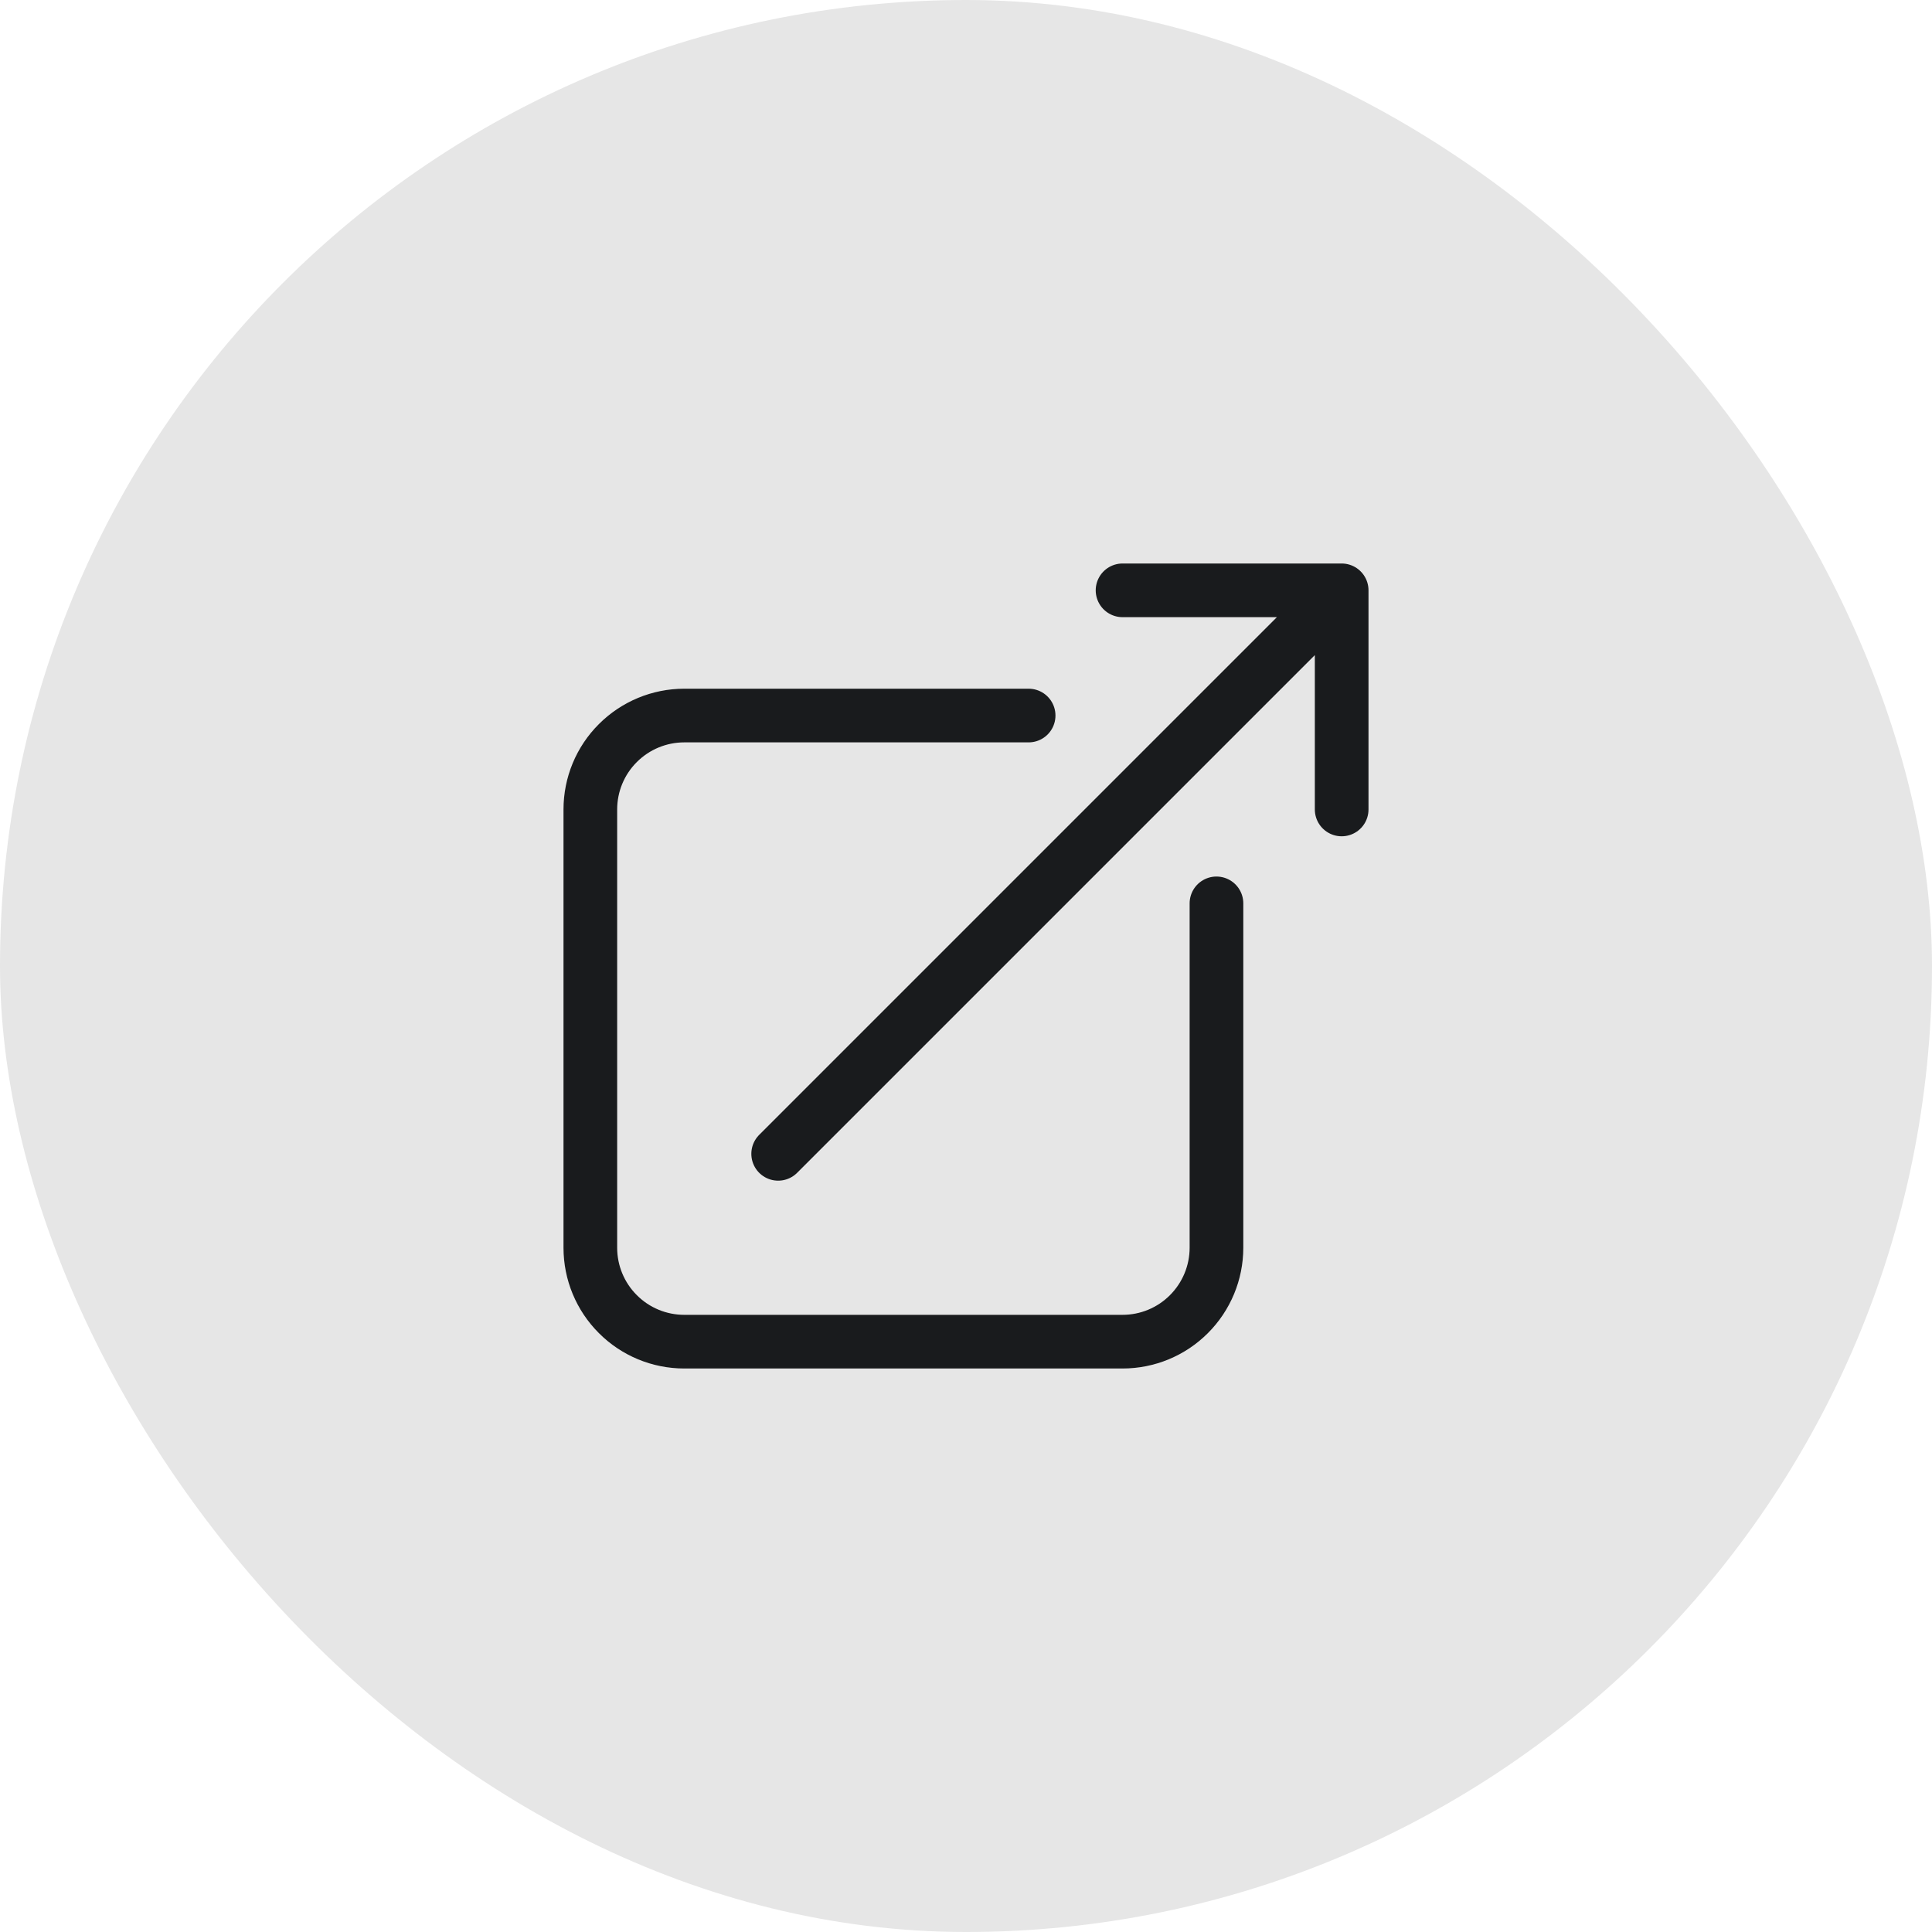
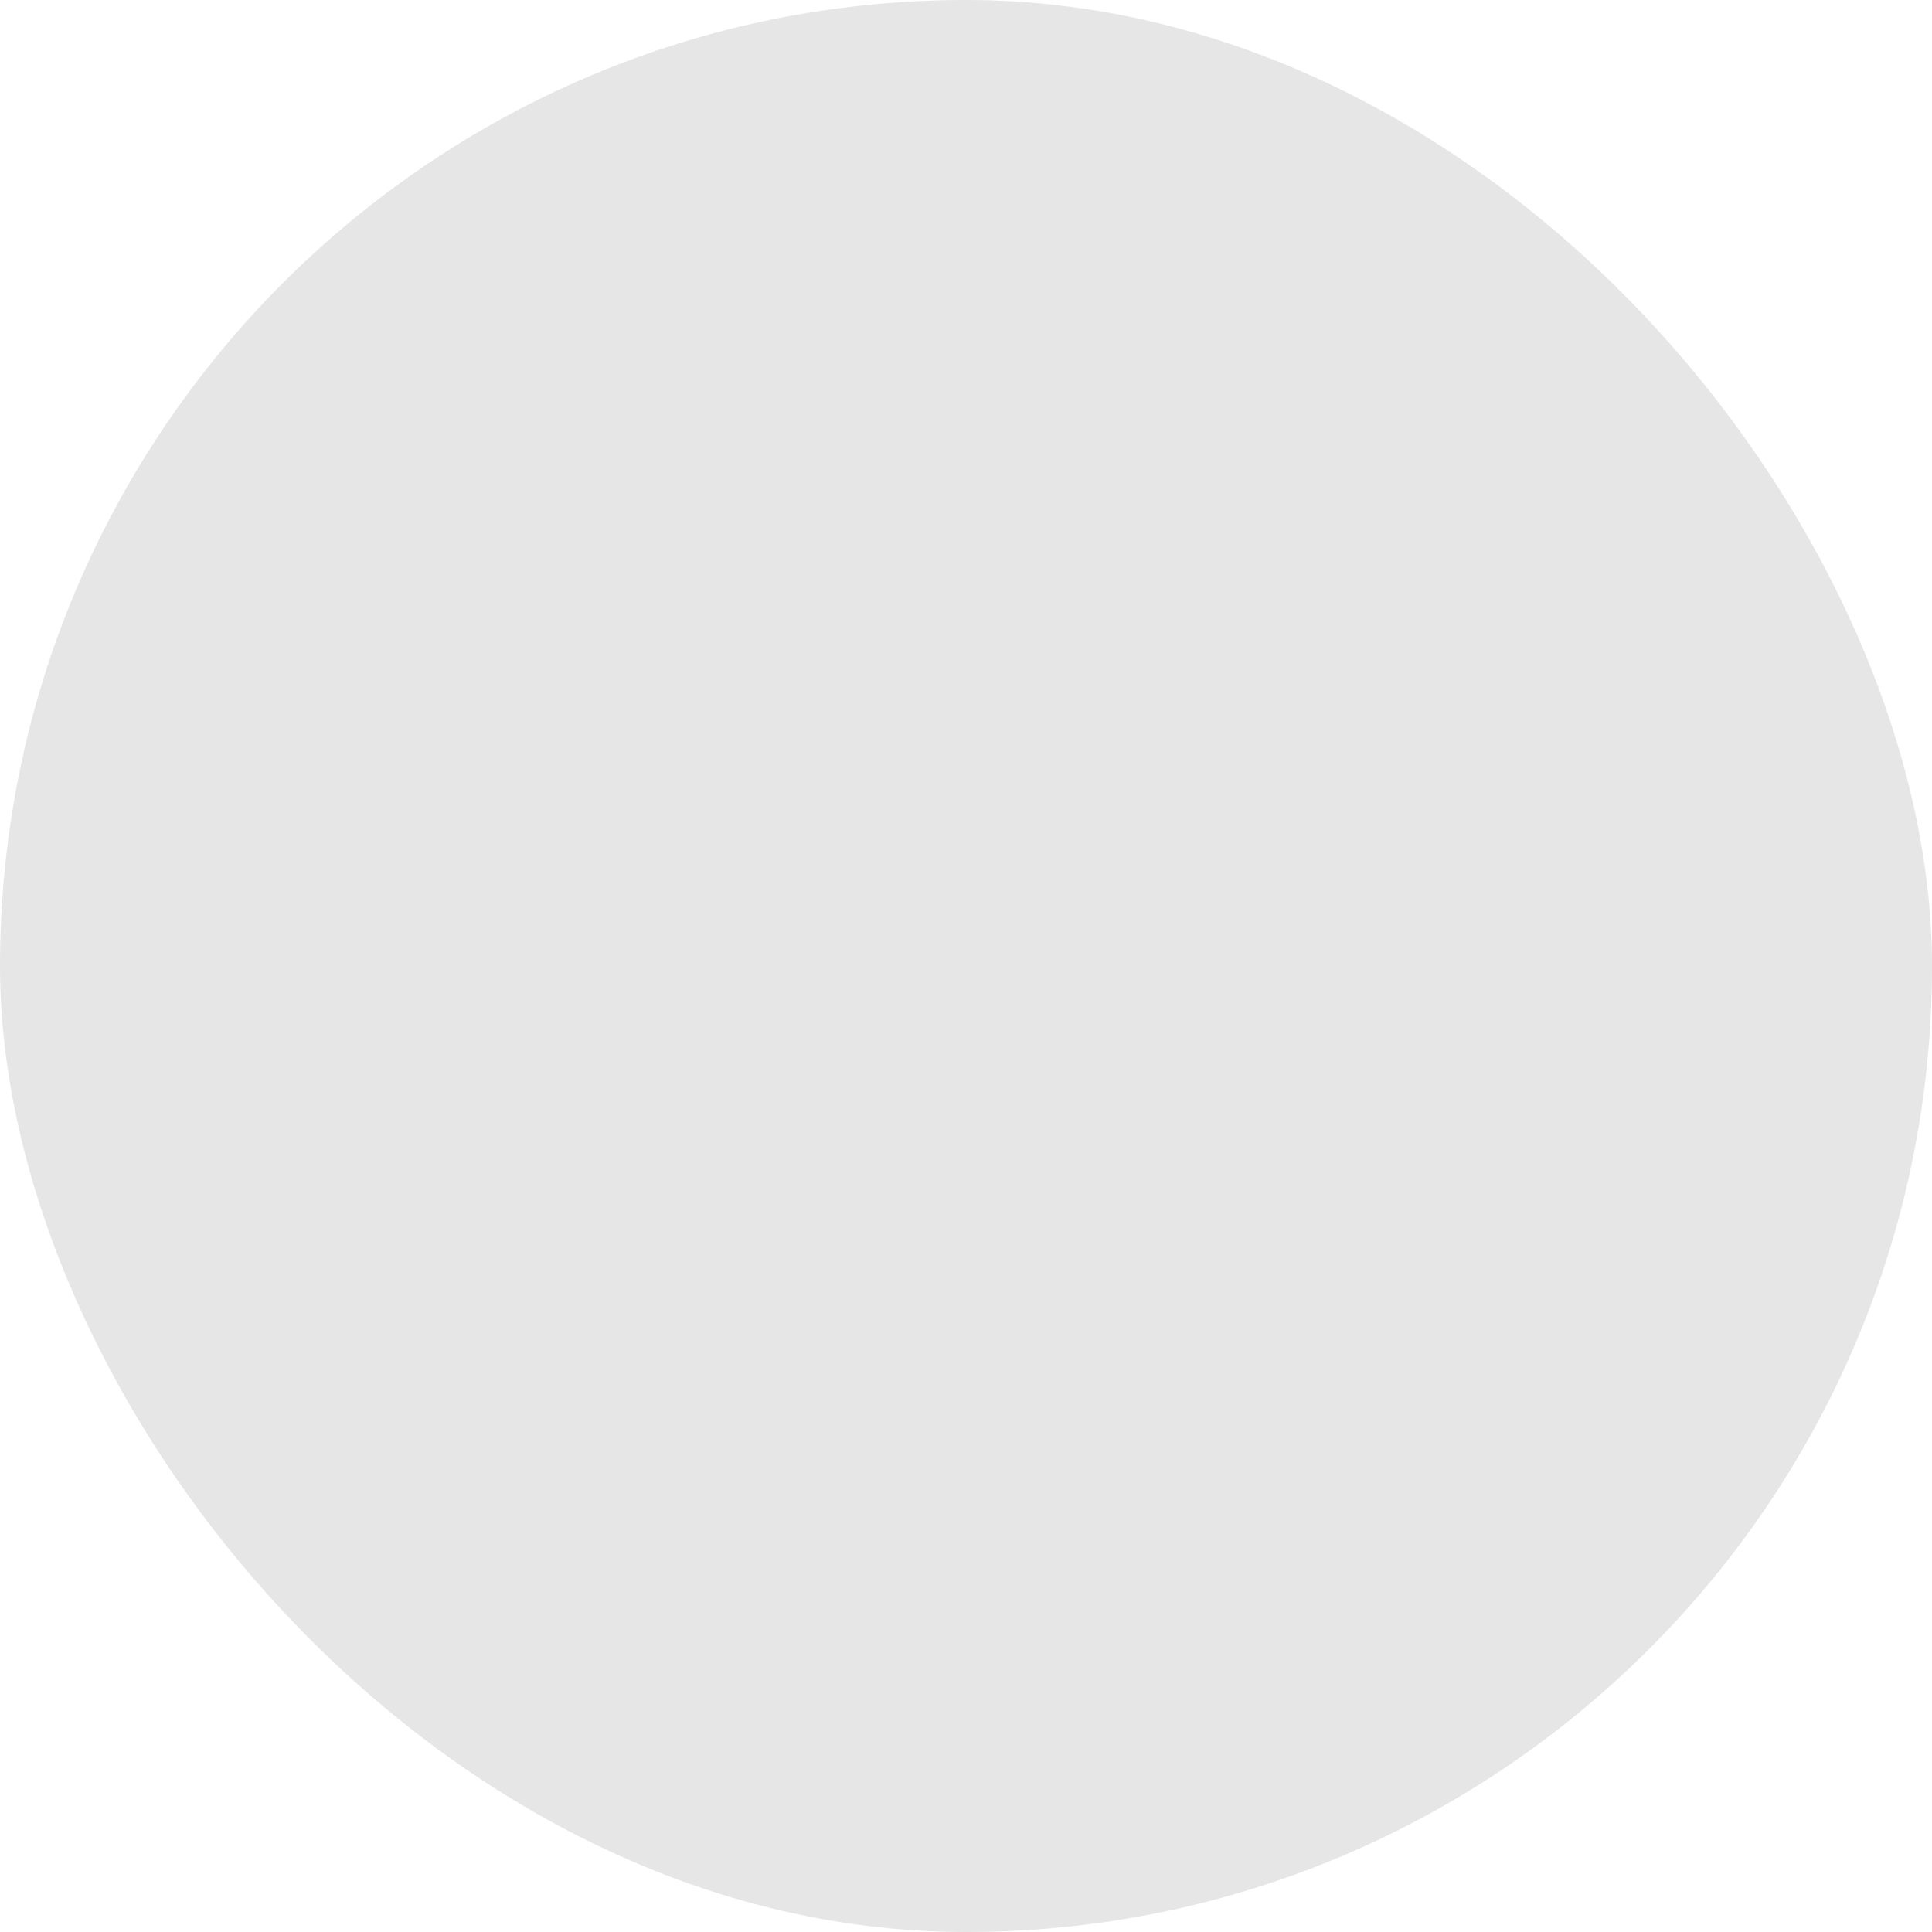
<svg xmlns="http://www.w3.org/2000/svg" width="36" height="36" viewBox="0 0 36 36" fill="none">
  <rect width="36" height="36" rx="18" fill="#E6E6E6" />
-   <path d="M19.167 13.333H12.75C12.286 13.333 11.841 13.518 11.513 13.846C11.184 14.174 11 14.619 11 15.083V23.25C11 23.714 11.184 24.159 11.513 24.487C11.841 24.816 12.286 25 12.75 25H20.917C21.381 25 21.826 24.816 22.154 24.487C22.482 24.159 22.667 23.714 22.667 23.25V16.833M14.5 21.5L25 11M25 11H20.917M25 11V15.083" stroke="#191B1D" stroke-linecap="round" stroke-linejoin="round" />
</svg>